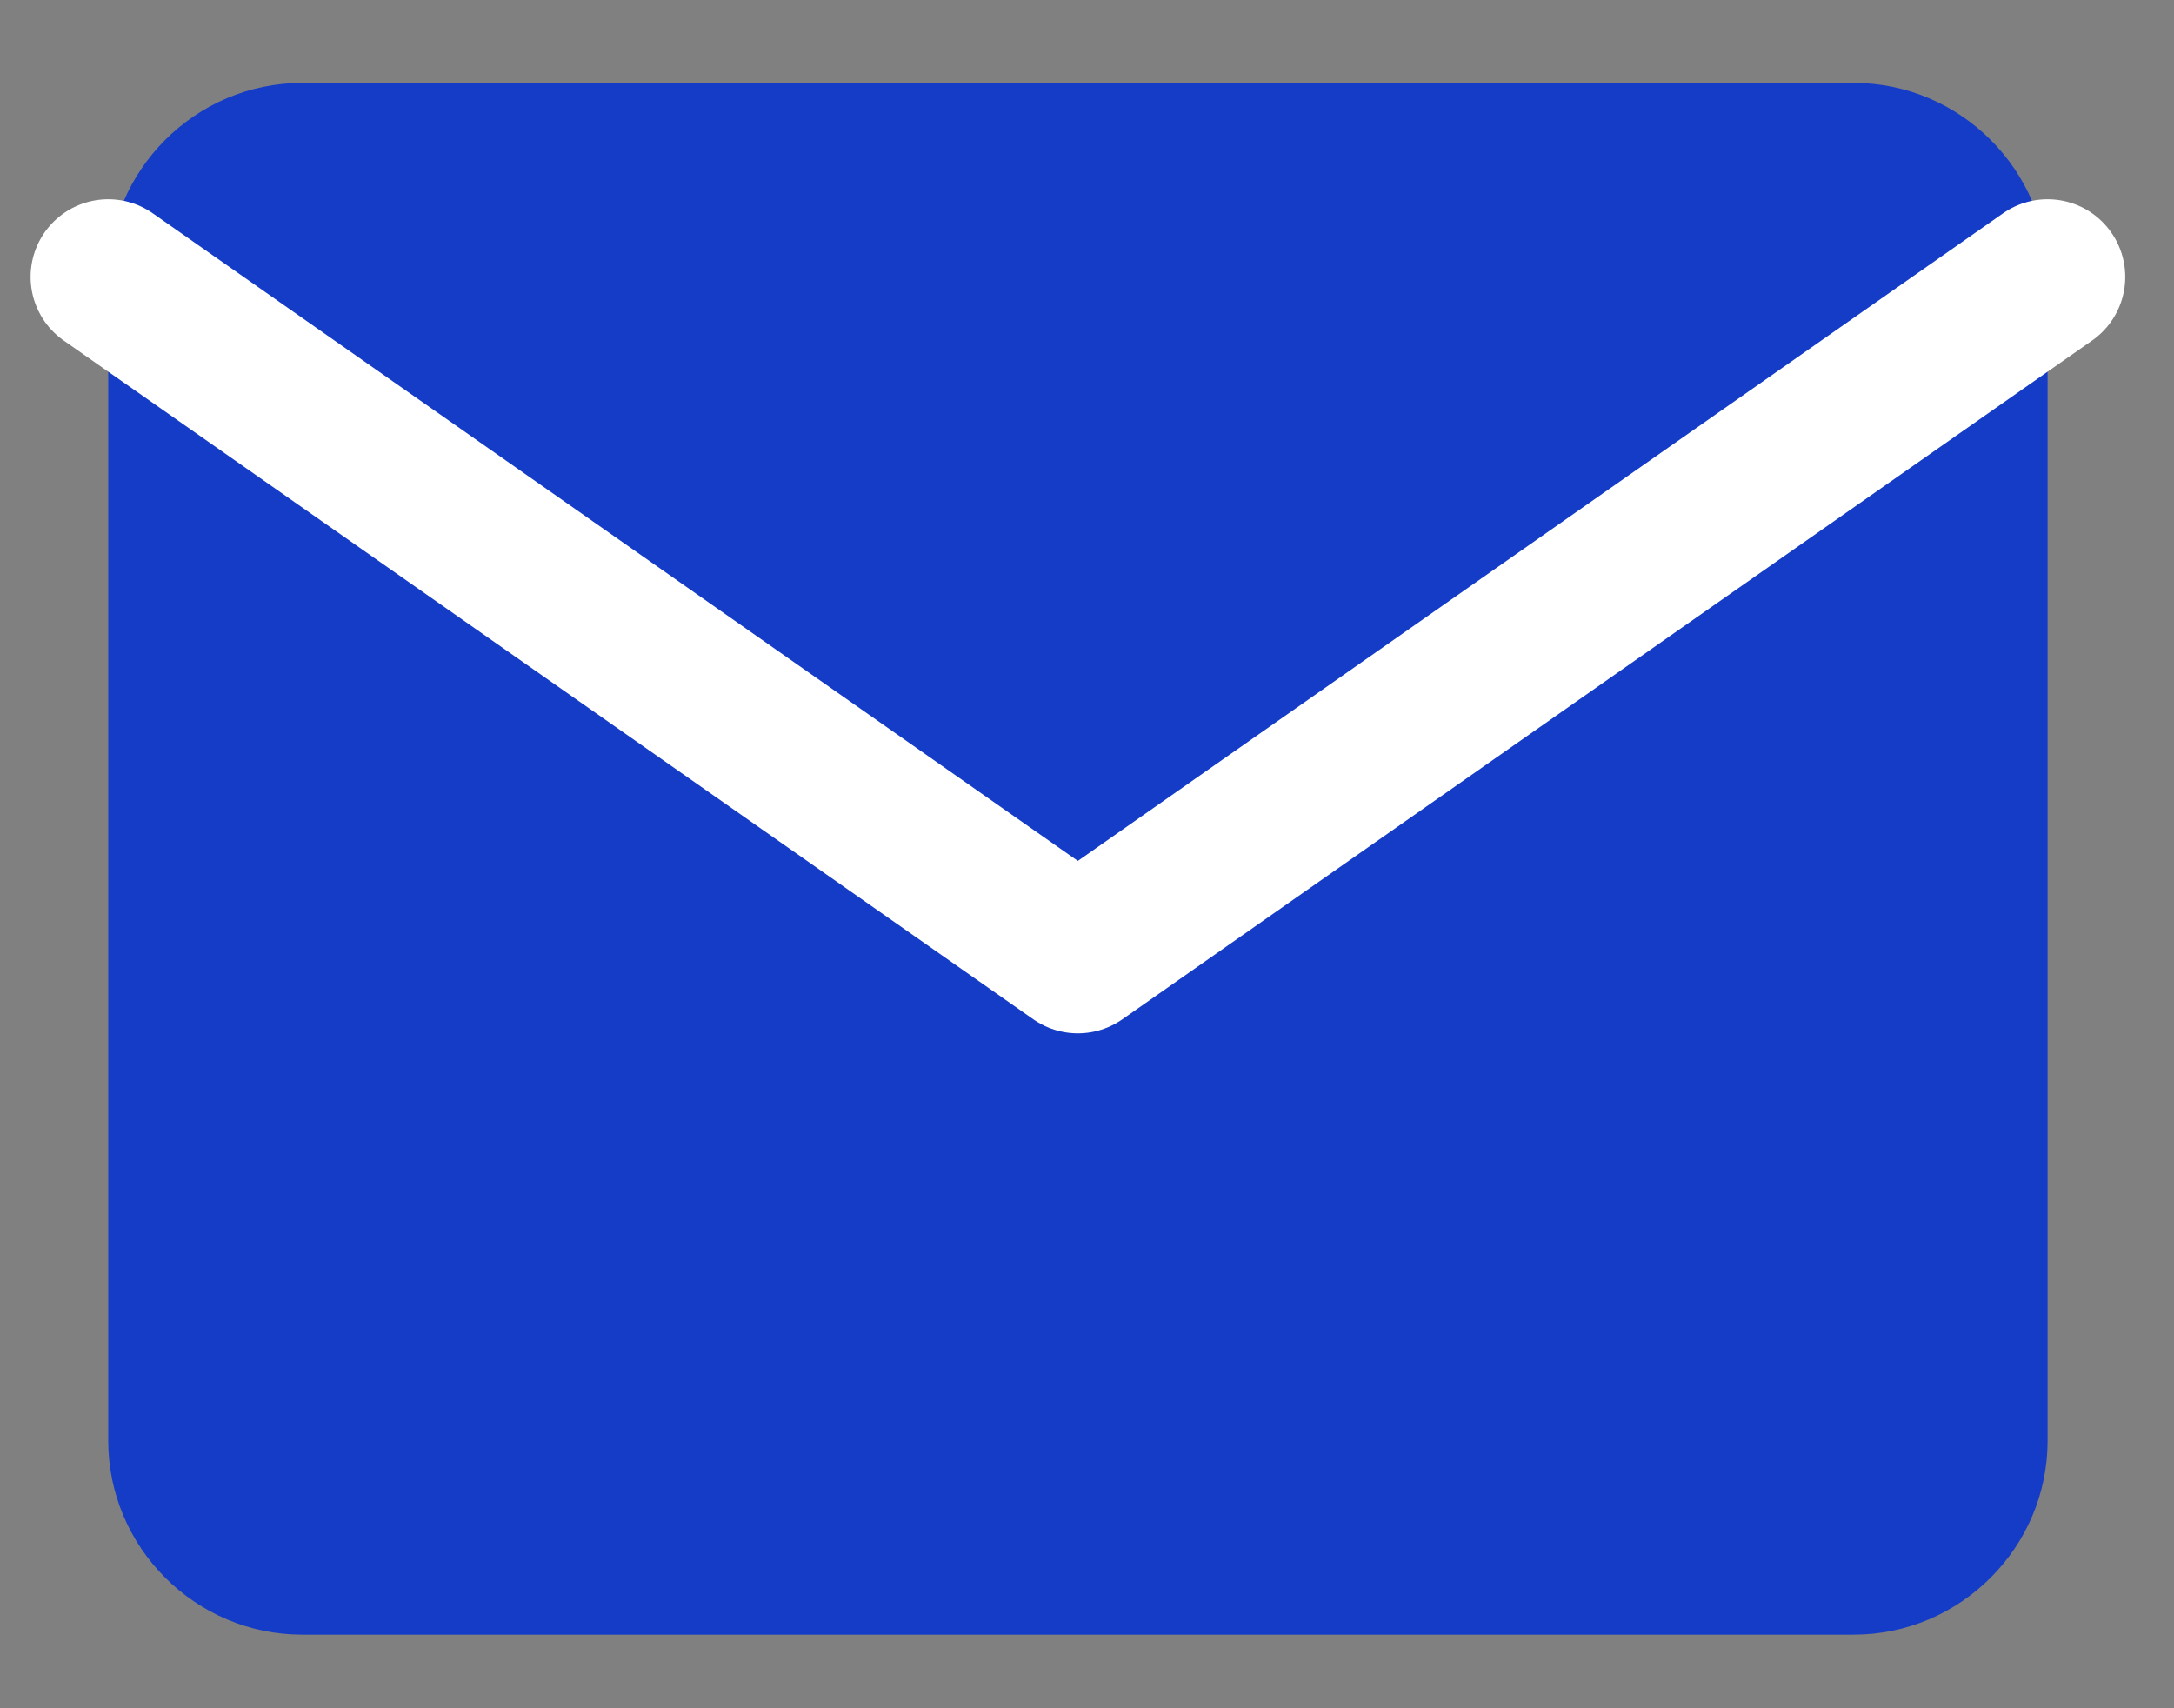
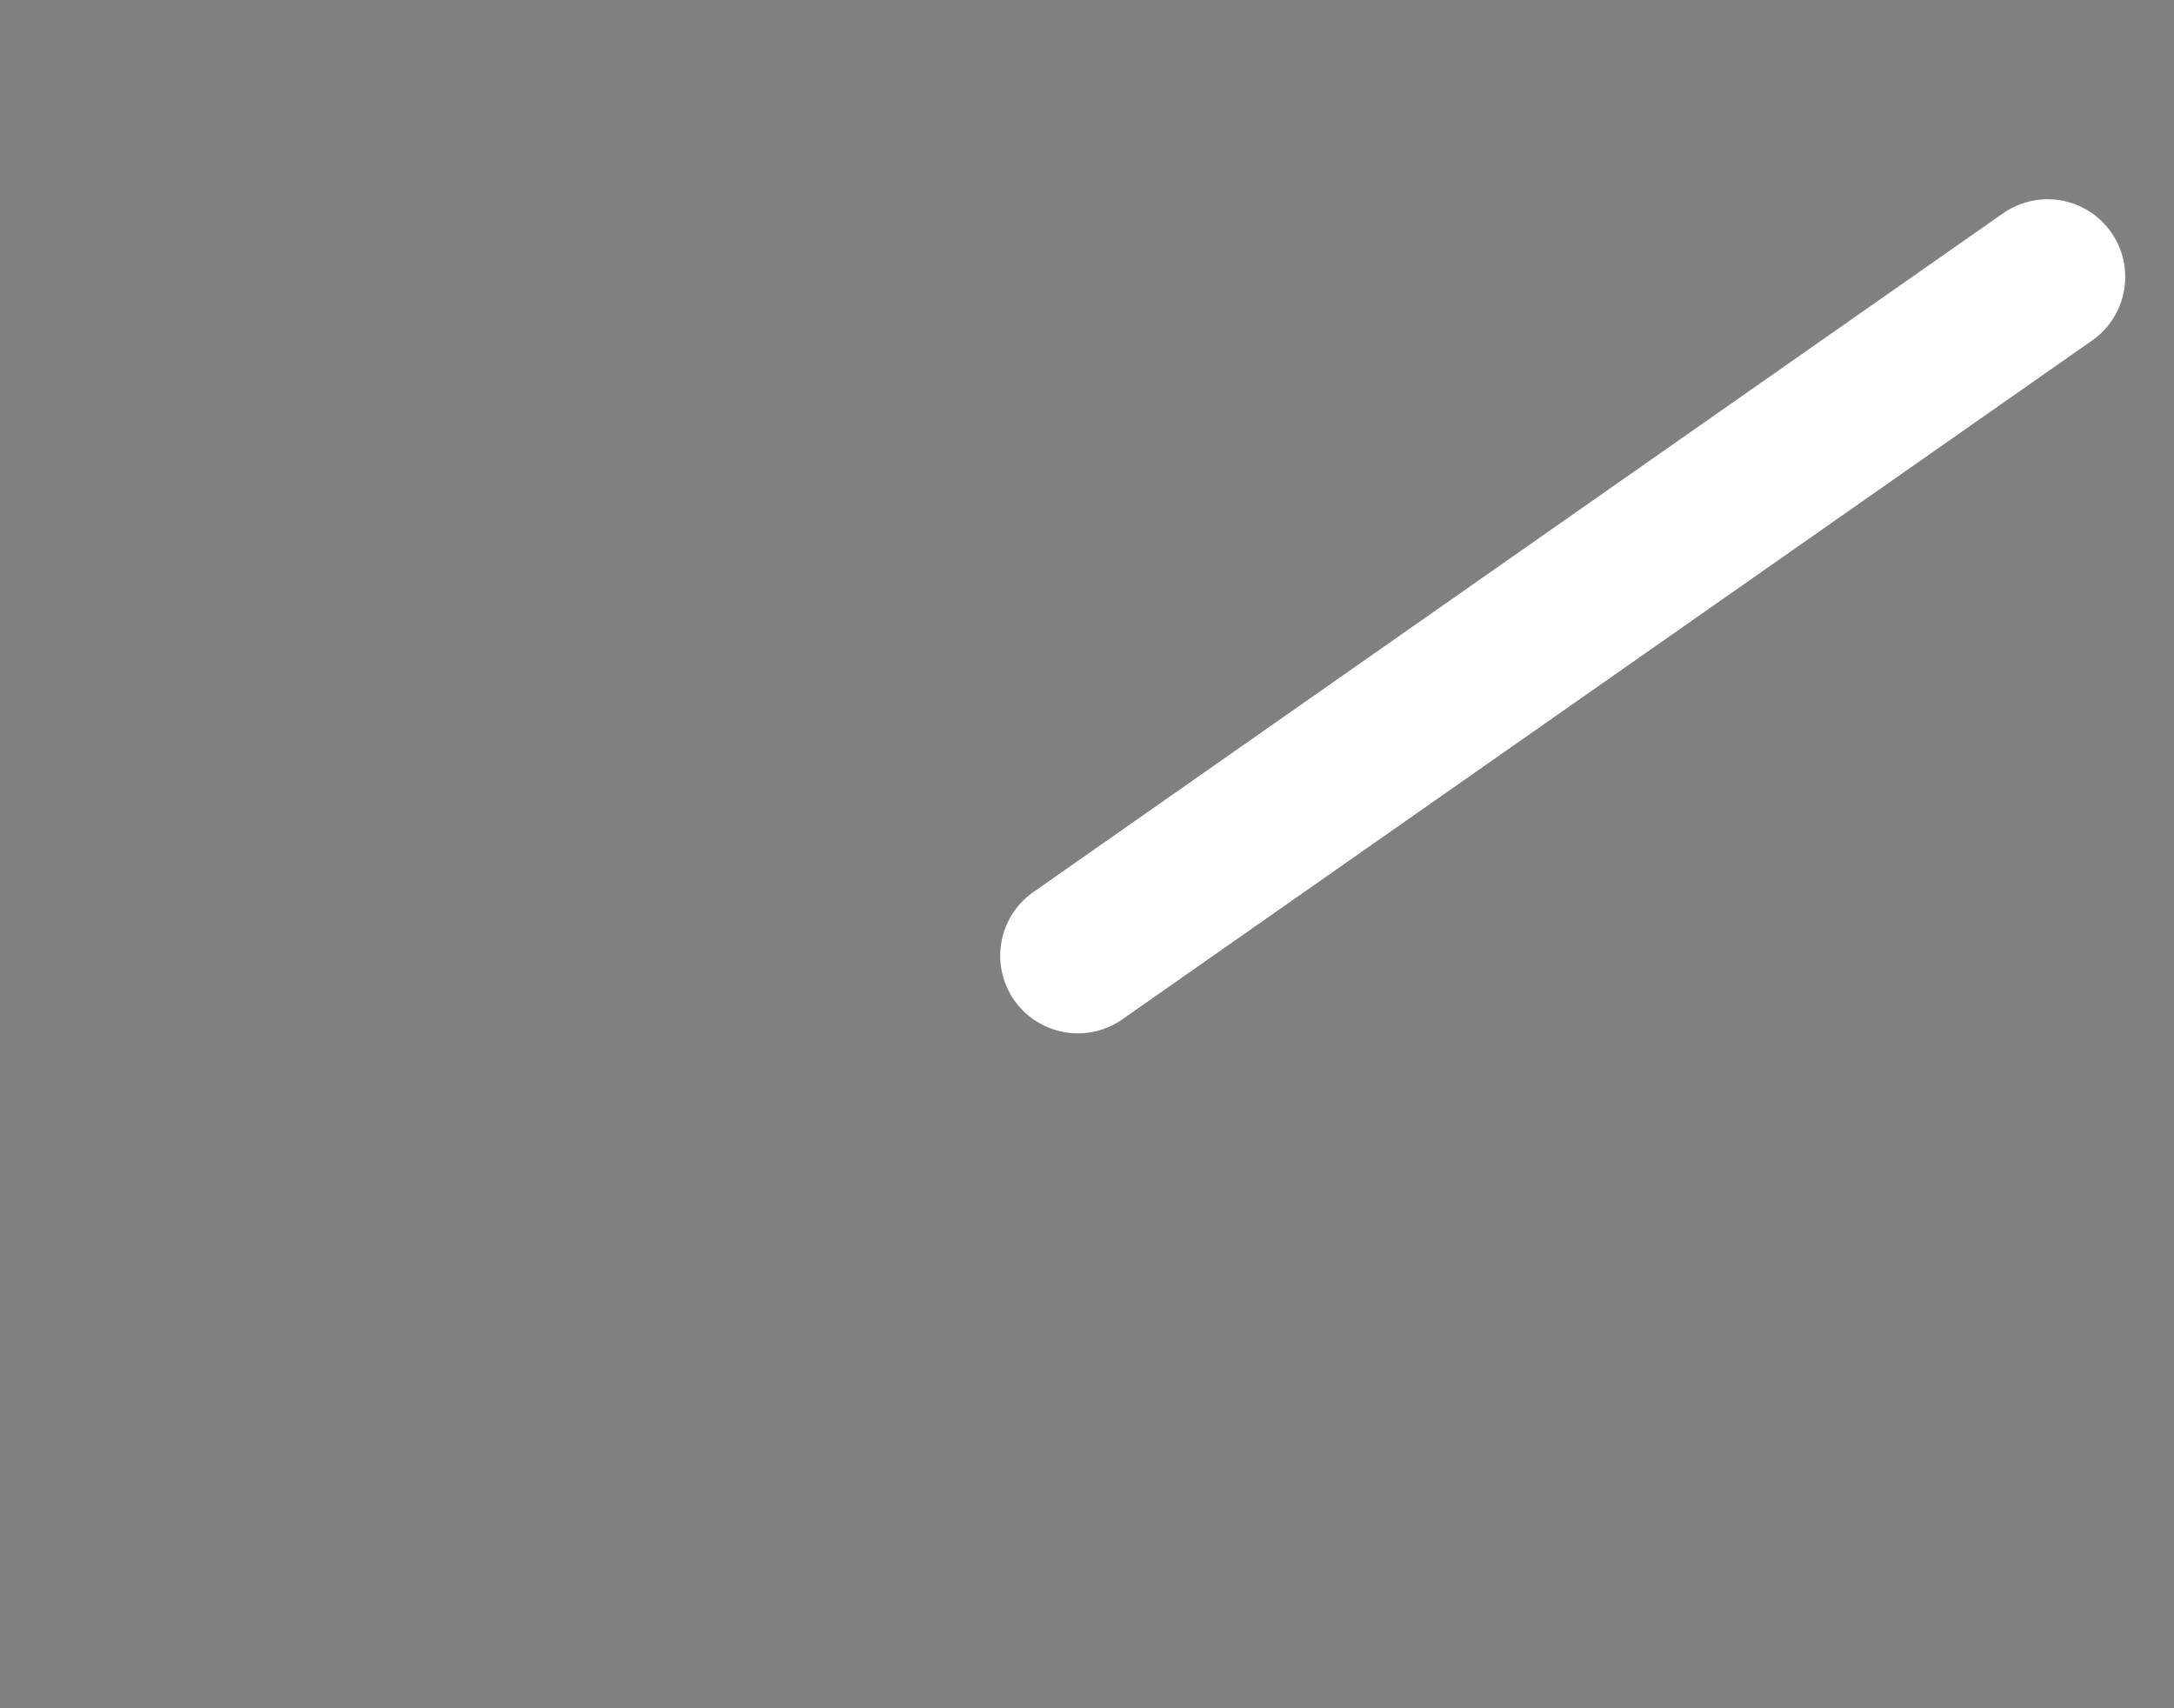
<svg xmlns="http://www.w3.org/2000/svg" width="14" height="11" viewBox="0 0 14 11" fill="none">
  <rect x="0" y="0" width="14" height="11" fill="#808080" stroke="none" />
  <g id="Group 8">
-     <path id="Vector" d="M1.946 0.534H11.937C12.624 0.534 13.186 1.096 13.186 1.783V9.277C13.186 9.964 12.624 10.526 11.937 10.526H1.946C1.259 10.526 0.697 9.964 0.697 9.277V1.783C0.697 1.096 1.259 0.534 1.946 0.534Z" fill="#153CC7" />
-     <path id="Vector_2" d="M13.186 1.783L6.941 6.154L0.697 1.783" stroke="white" stroke-linecap="round" stroke-linejoin="round" />
+     <path id="Vector_2" d="M13.186 1.783L6.941 6.154" stroke="white" stroke-linecap="round" stroke-linejoin="round" />
  </g>
</svg>